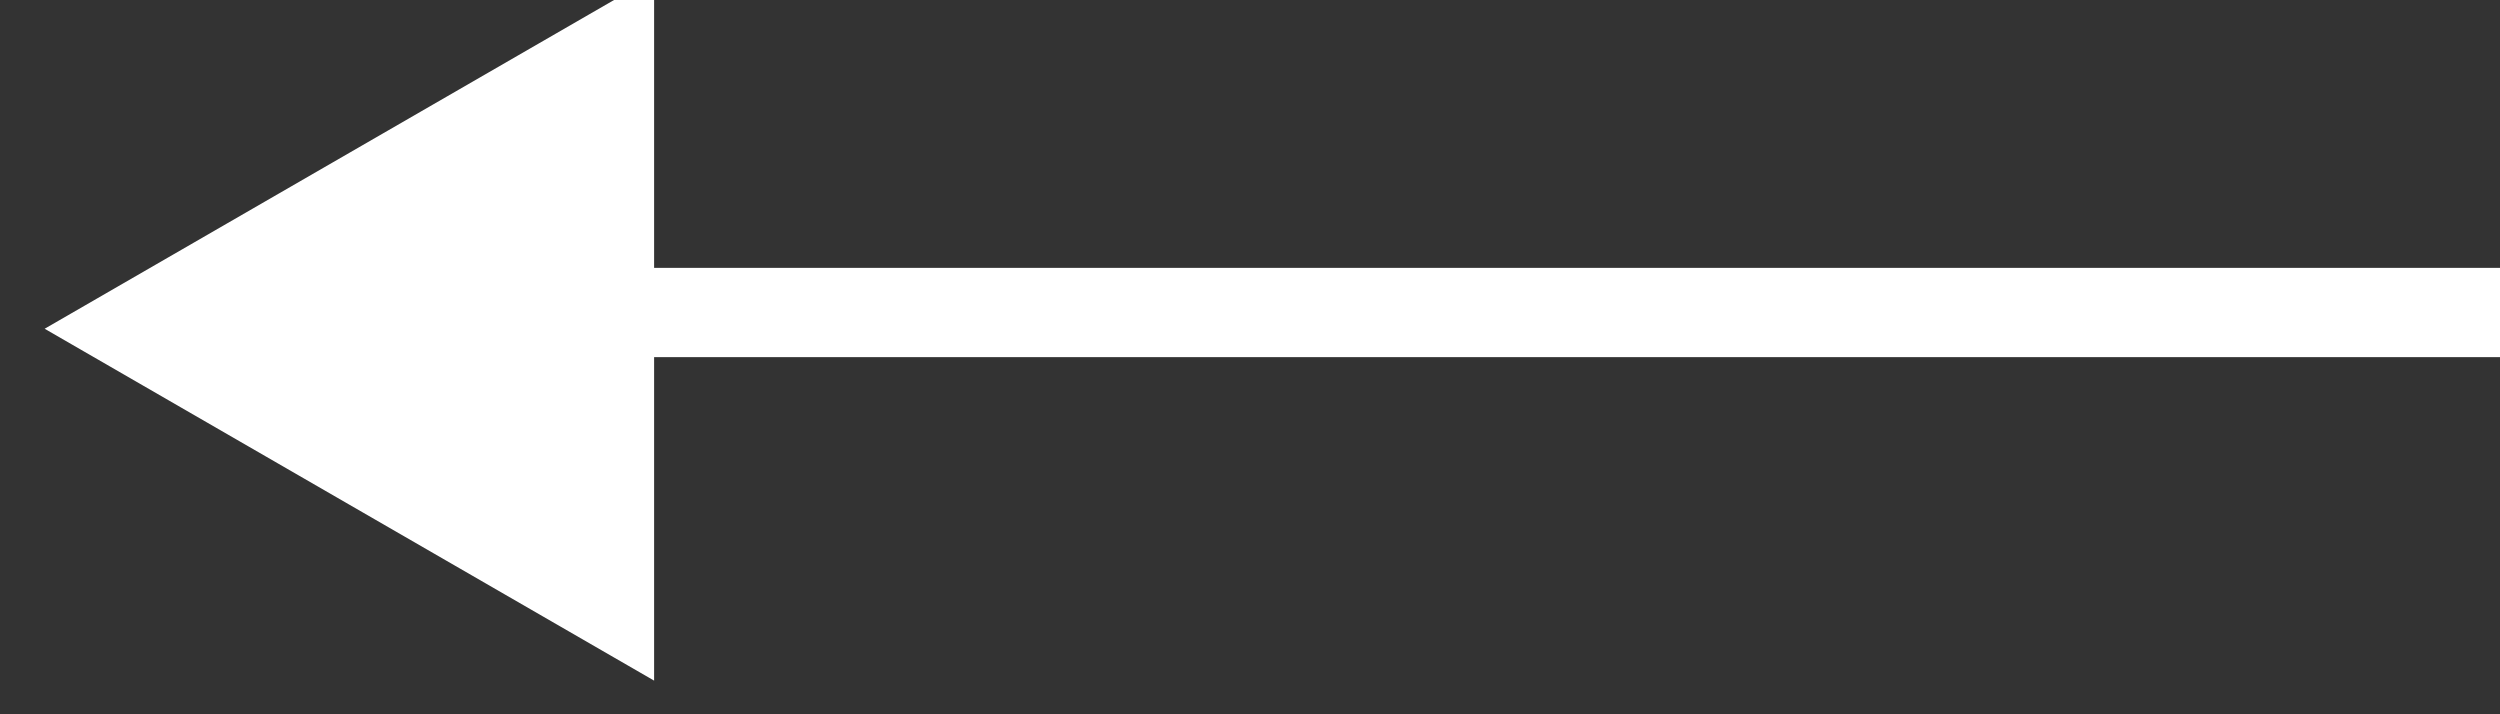
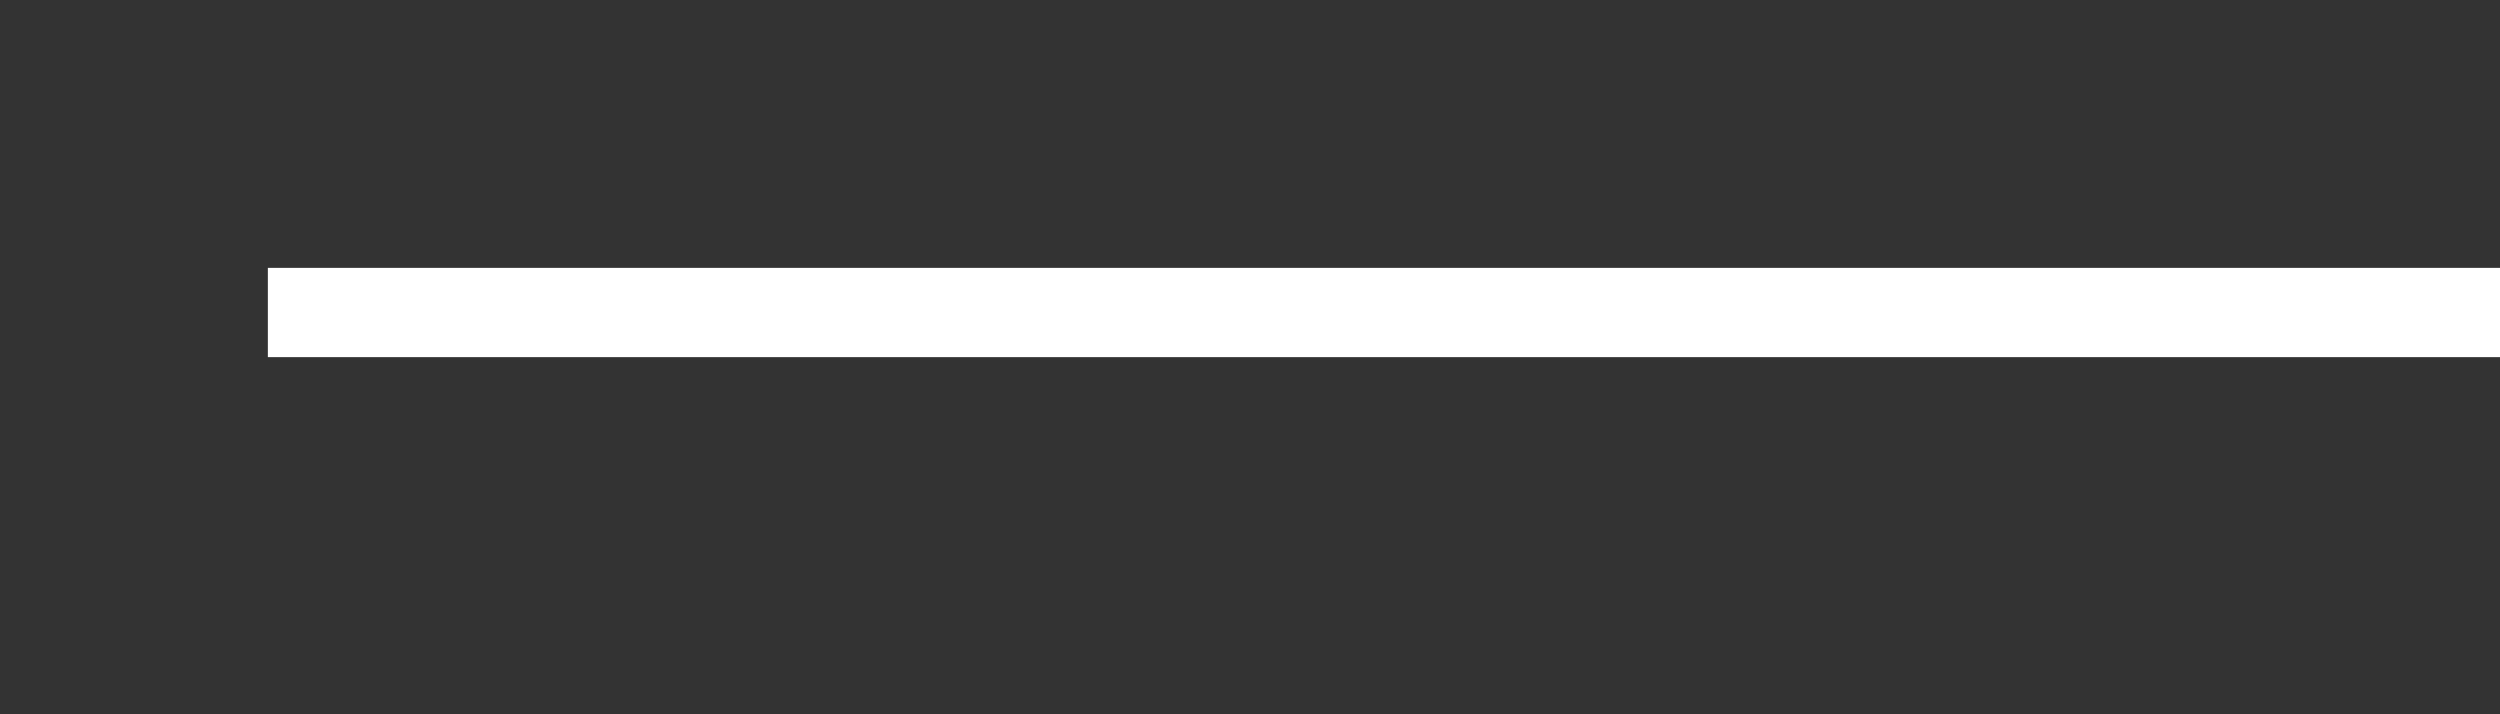
<svg xmlns="http://www.w3.org/2000/svg" width="28" height="8" viewBox="0 0 28 8">
  <rect x="0" y="0" width="28" height="8" fill="#333333" stroke="none" />
  <defs>
    <style>
      .cls-1 {
        fill: #ffffff;
        fill-rule: evenodd;
      }
    </style>
  </defs>
  <g id="画板_1_拷贝_2" data-name="画板 1 拷贝 2">
    <path id="形状_8" data-name="形状 8" class="cls-1" d="M28,253v1H3v-1H28Z" transform="translate(0 -250)" />
-     <path id="多边形_1" data-name="多边形 1" class="cls-1" d="M0.5,253.682l6.826-3.941v7.882Z" transform="translate(0 -250)" />
  </g>
</svg>